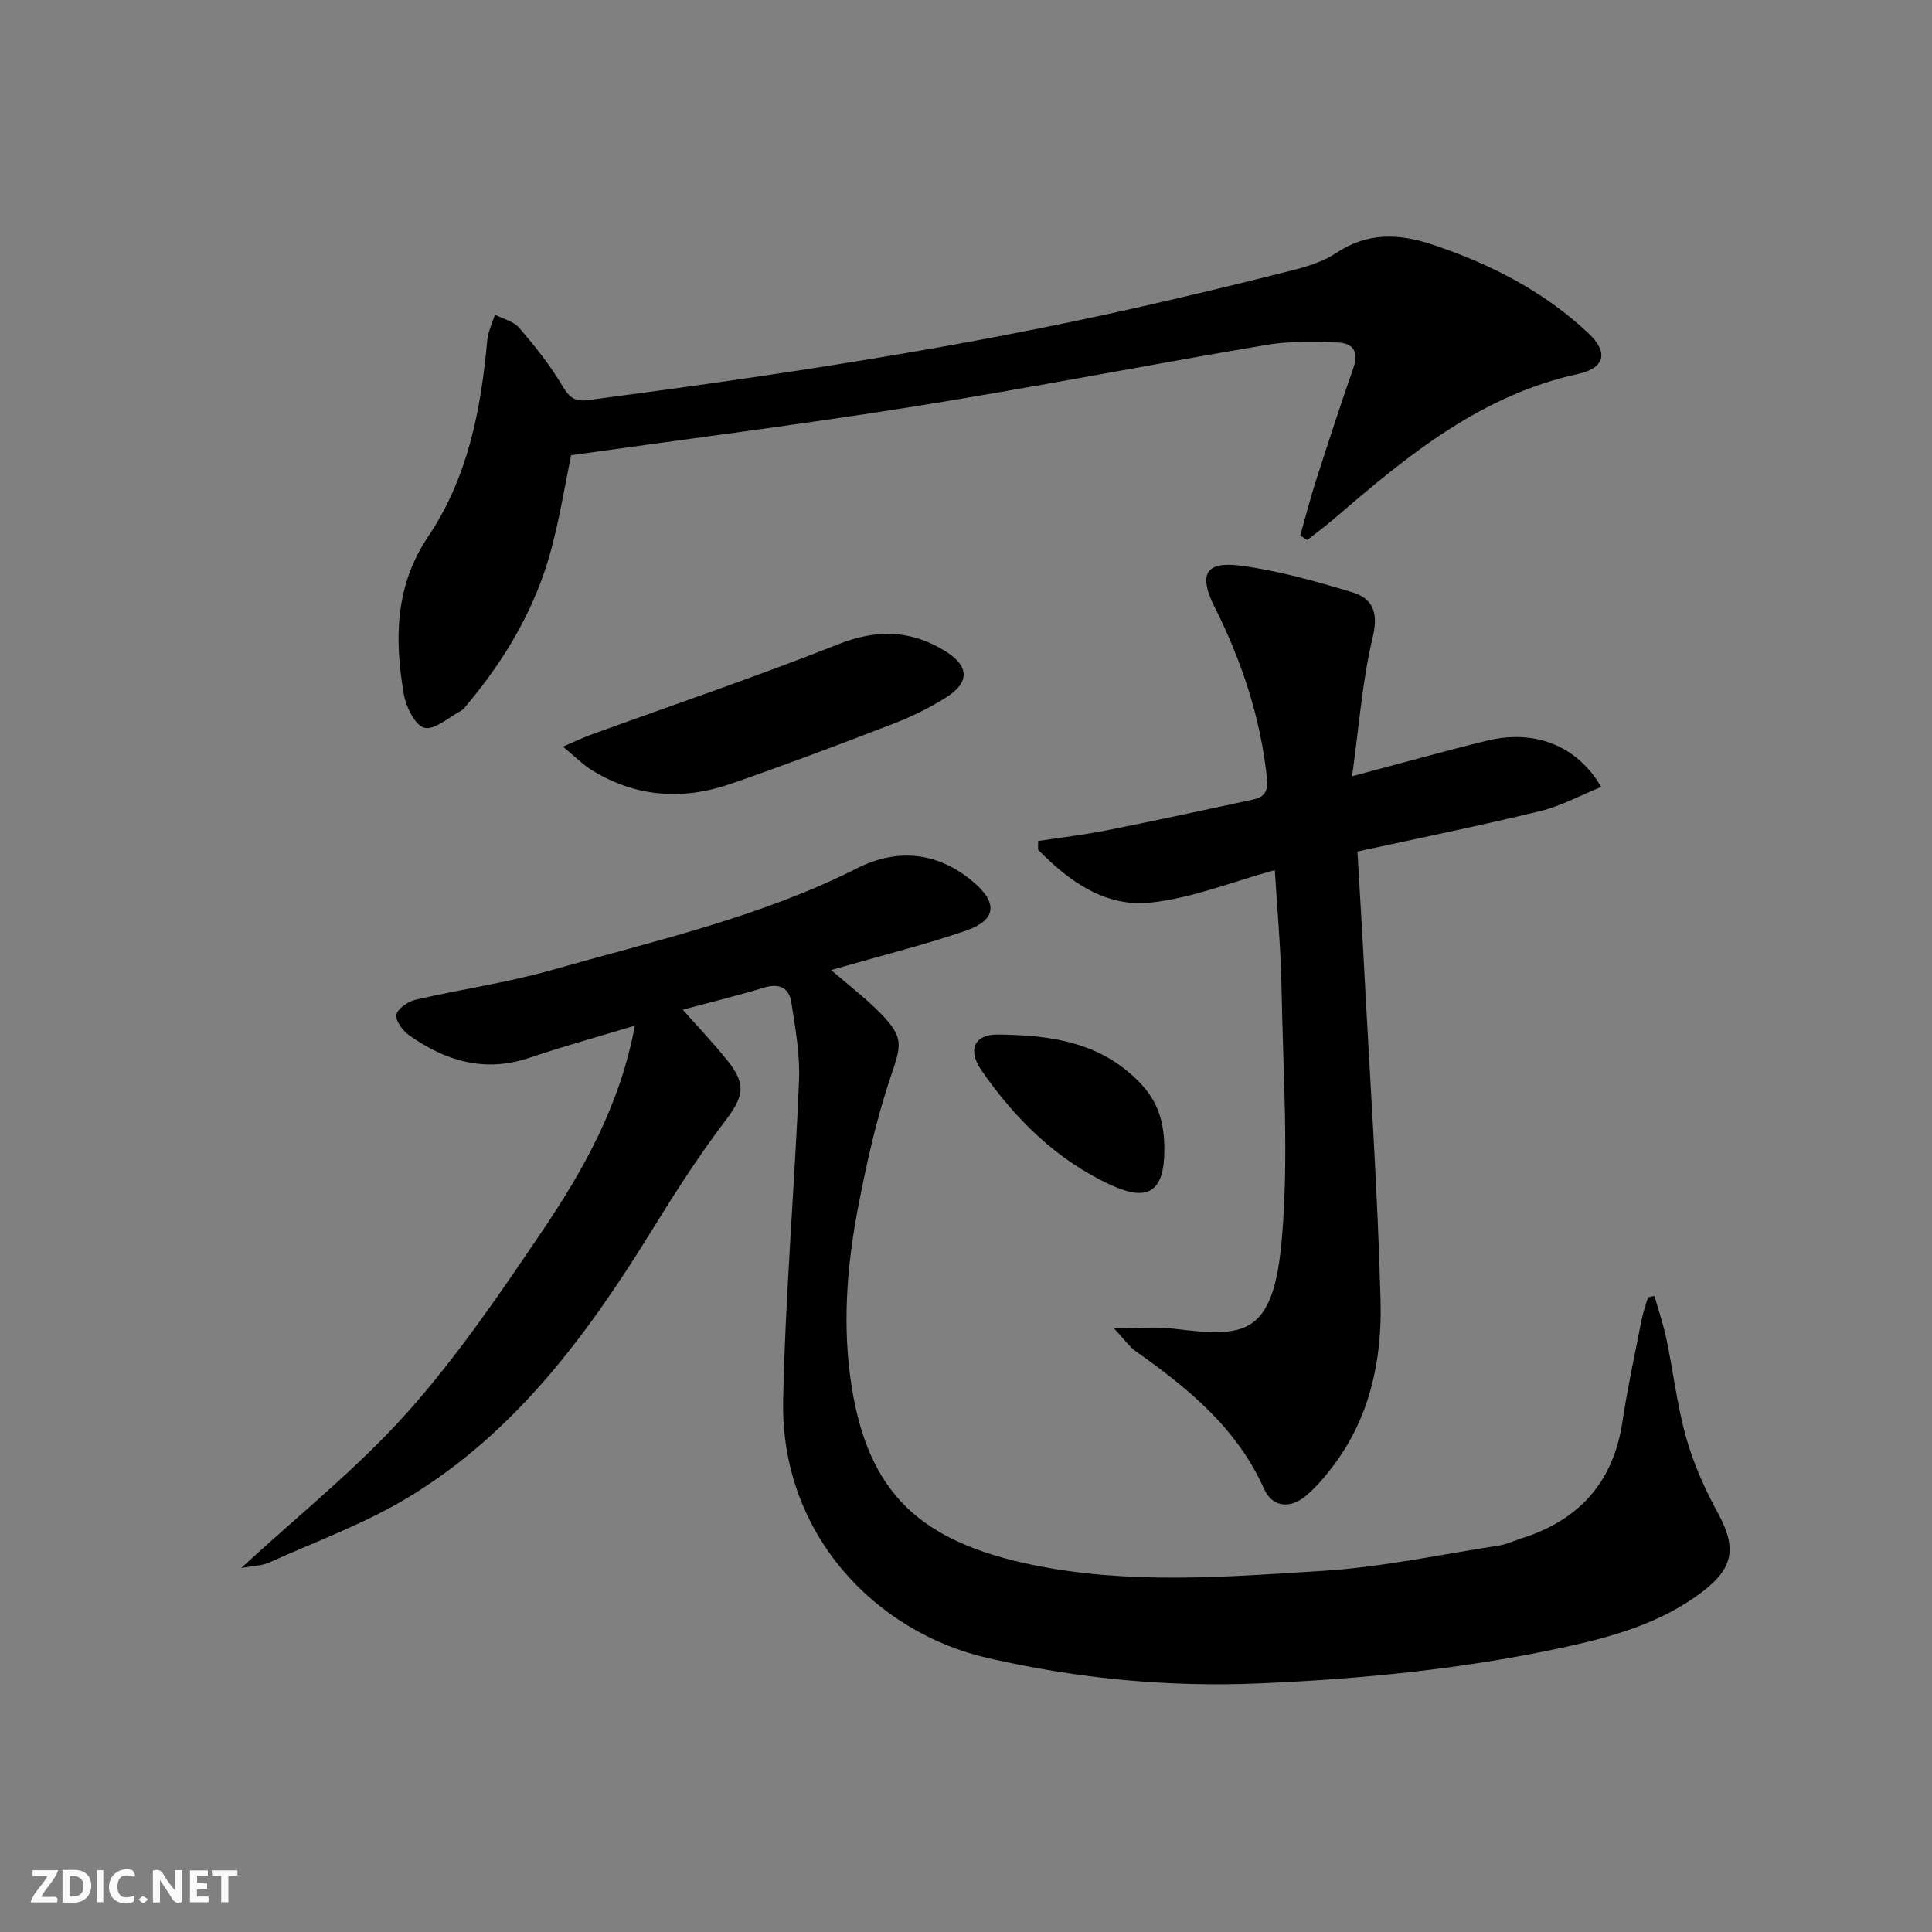
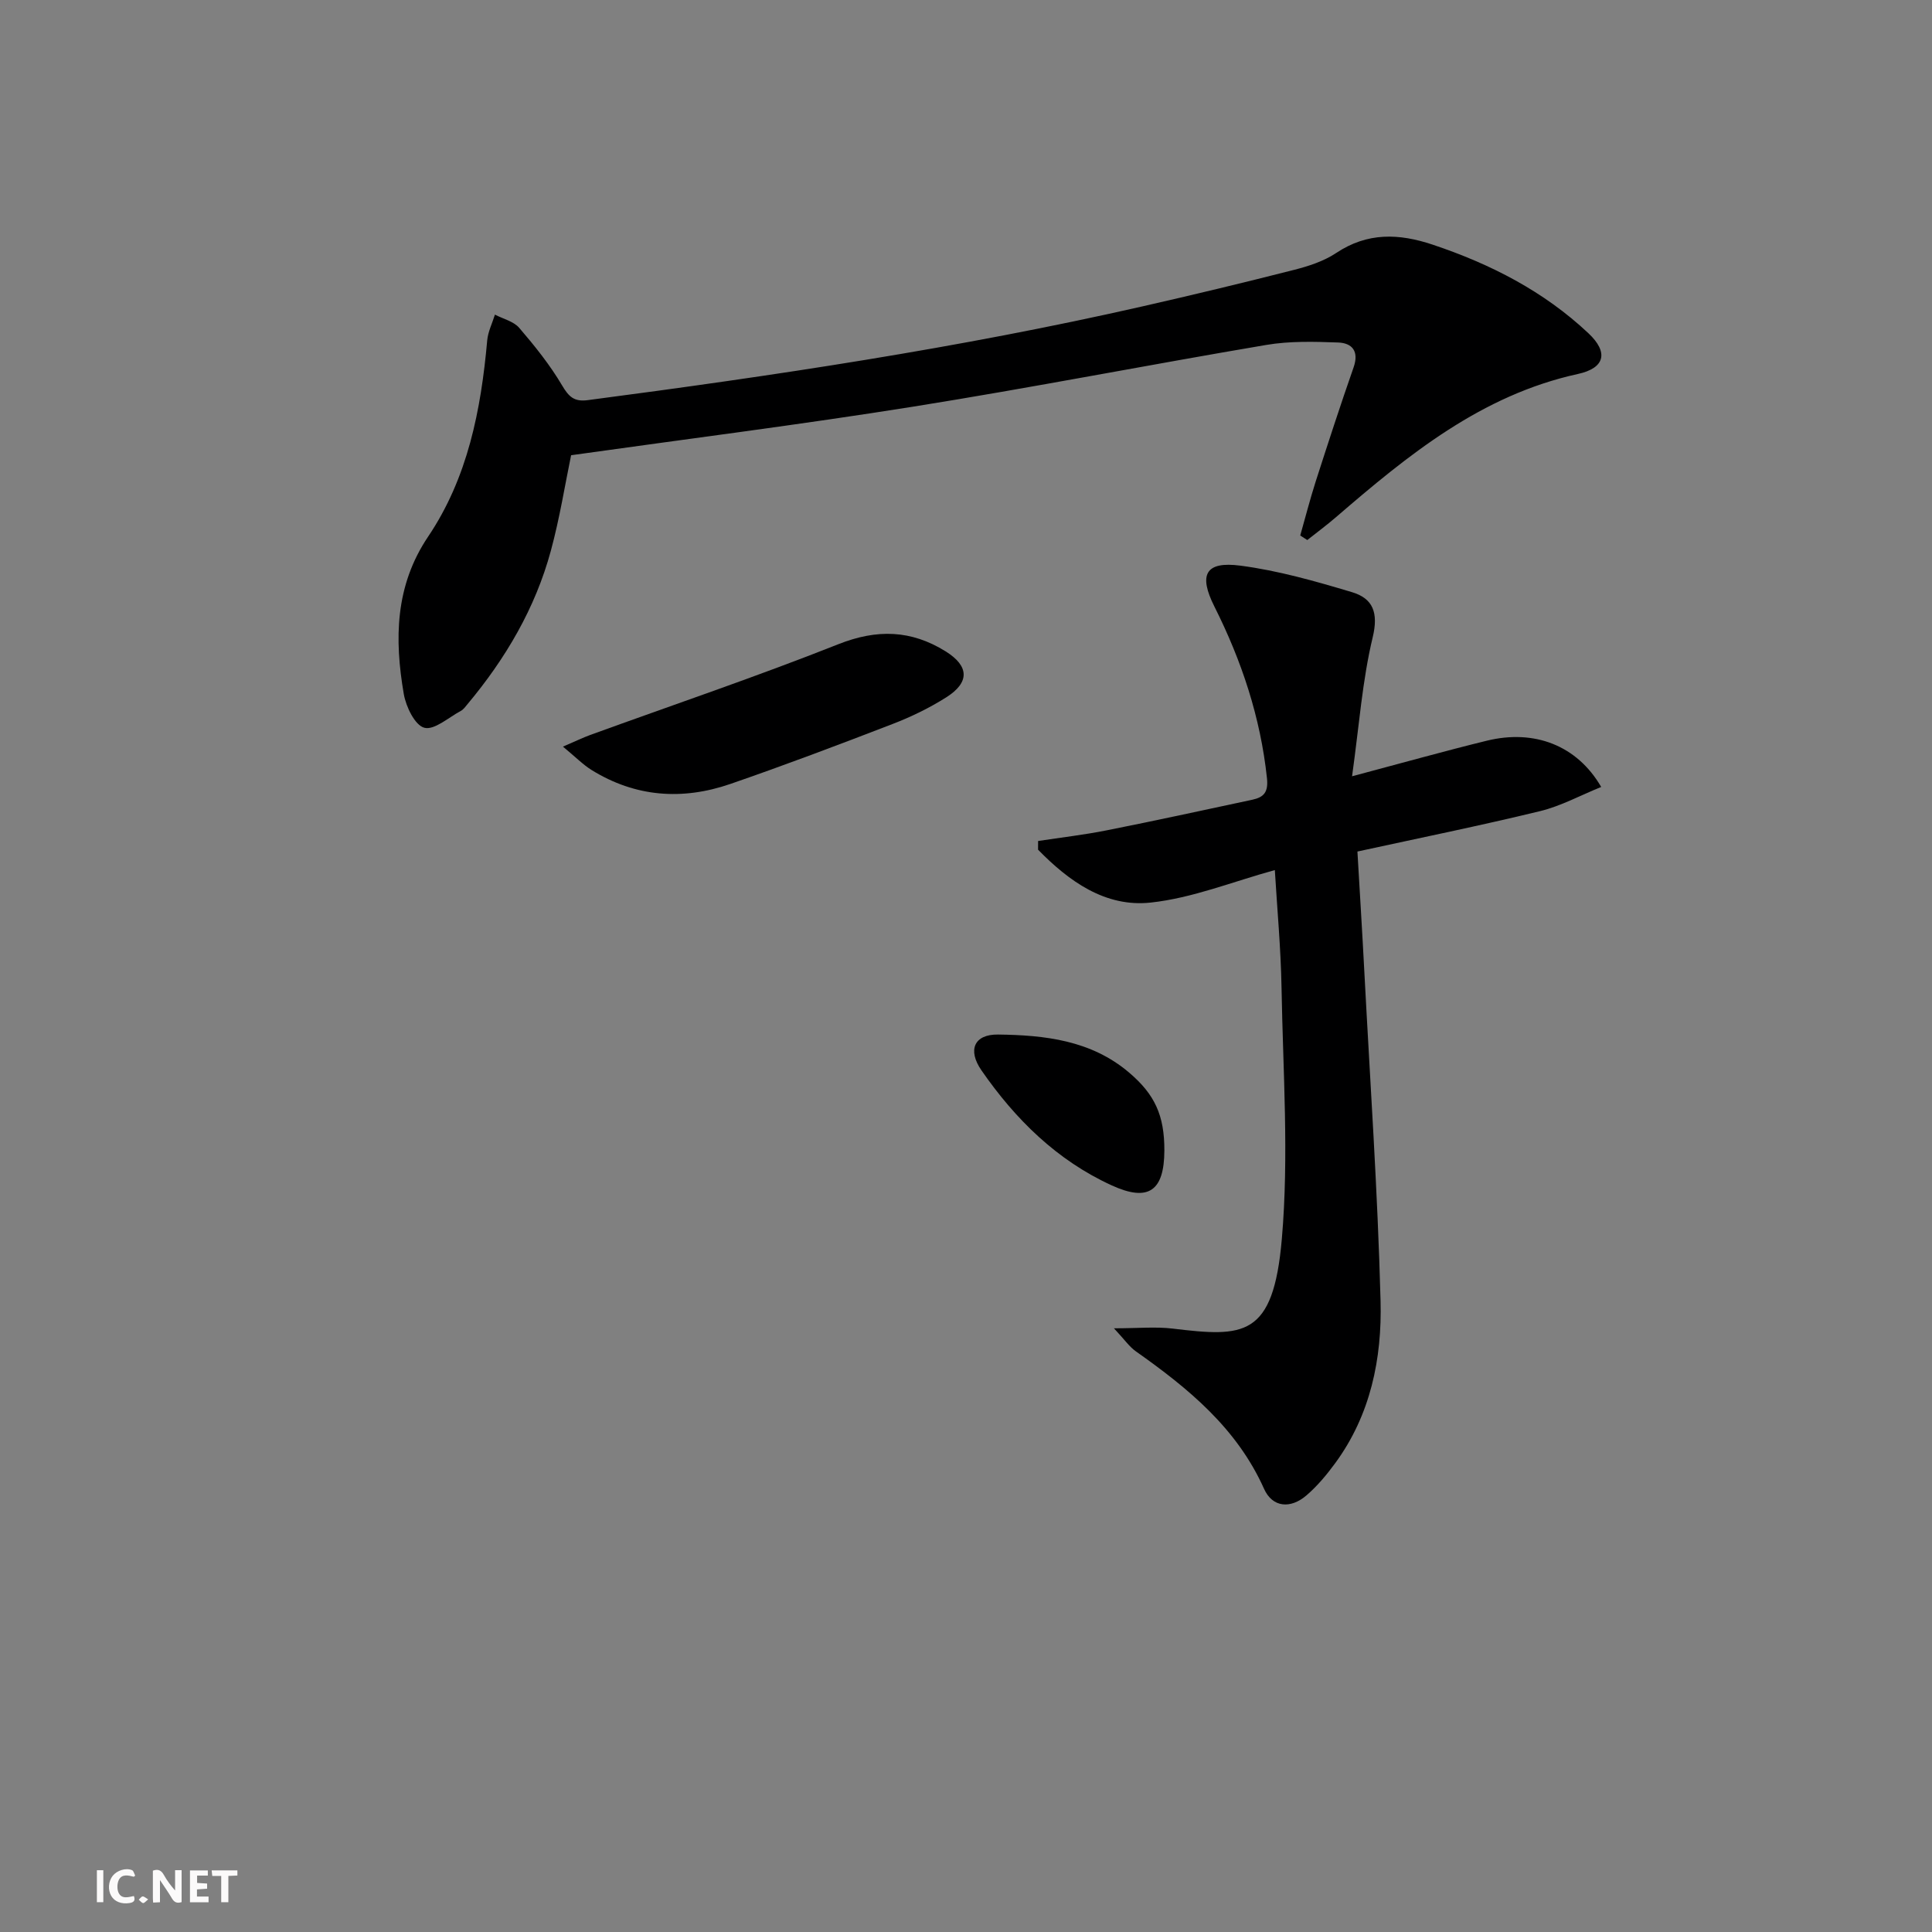
<svg xmlns="http://www.w3.org/2000/svg" enable-background="new 0 0 400 400" viewBox="0 0 400 400">
  <rect x="0" y="0" width="400" height="400" fill="#808080" stroke="none" />
  <g fill="#fbfafa">
    <path d="m37.59 393.81c-.92.31-1.52.05-2-.78-.7-1.2-1.52-2.34-2.47-3.78v4.59c-.55.03-.95.05-1.41.07-.03-.37-.06-.64-.06-.91 0-1.91 0-3.81 0-5.7 1.13-.41 1.77-.03 2.29.91.62 1.11 1.38 2.14 2.31 3.19v-4.2h1.35v6.61z" />
-     <path d="m12.94 393.88v-6.75c1.9.19 3.93-.54 5.37 1.29.8 1.01.78 2.88.03 3.97-1.37 1.97-3.4 1.51-5.4 1.49m1.45-1.22c2.04.12 2.92-.58 2.89-2.21-.03-1.51-.98-2.19-2.89-2z" />
-     <path d="m11.81 393.87h-5.49c.68-2.18 2.47-3.48 3.51-5.45h-3.08v-1.21h5.29c-.71 2.13-2.44 3.48-3.47 5.51.86 0 1.63.04 2.39-.01.79-.05 1.14.21.85 1.16" />
    <path d="m39.33 393.86v-6.61h3.7v1.07h-2.22v1.52c.68.04 1.34.09 2.07.13v1.07c-.72.05-1.38.09-2.1.14v1.48h2.4v1.19h-3.85z" />
    <path d="m27.71 388.56c-1.15-.3-2.46-.61-3.1.64-.37.73-.41 1.93-.06 2.67.63 1.35 1.99.93 3.17.68.35.94-.01 1.32-.93 1.46-1.62.25-3.05-.27-3.76-1.48-.73-1.25-.6-3.03.31-4.17.88-1.11 2.71-1.7 4-1.16.32.13.44.74.65 1.12-.1.08-.19.16-.28.24" />
    <path d="m49.15 387.24v1.07c-.59.02-1.17.05-1.87.08v5.44h-1.48v-5.44h-1.85c-.05-.4-.08-.73-.13-1.15z" />
    <path d="m20.06 387.21h1.33v6.62h-1.33z" />
    <path d="m30.68 393.25c-.49.38-.8.79-1.05.76-.32-.05-.6-.45-.9-.7.26-.24.51-.64.8-.67.29-.04.62.3 1.15.61" />
  </g>
-   <path d="m131.45 212.34c-7.99 2.42-14.98 4.34-21.84 6.66-9.26 3.13-17.38.67-24.92-4.67-1.31-.93-2.86-3.02-2.62-4.24.25-1.27 2.39-2.74 3.94-3.1 9.36-2.17 18.94-3.52 28.17-6.14 21.37-6.07 43.16-10.94 63.22-21.06 8.41-4.25 16.77-3.44 24.14 2.83 5.14 4.37 4.72 7.91-1.63 10.09-8.31 2.85-16.87 4.98-25.32 7.42-.61.18-1.22.34-2.5.71 3.69 3.2 7.19 5.85 10.22 8.96 4.94 5.06 4.3 6.57 2.05 13.26-2.95 8.75-4.96 17.88-6.71 26.97-2.36 12.28-3.3 24.76-1.3 37.2 3.53 21.96 14.21 31.96 37.39 36.75 20.02 4.13 40.11 2.51 60.14 1.25 12.2-.77 24.28-3.37 36.41-5.23 1.62-.25 3.16-1 4.75-1.51 11.91-3.77 18.99-11.61 20.87-24.14 1.06-7.04 2.58-14.01 3.95-21.01.31-1.6.88-3.16 1.33-4.74.45-.1.9-.19 1.35-.29.84 2.98 1.85 5.92 2.48 8.94 1.42 6.81 2.22 13.79 4.1 20.46 1.51 5.36 3.85 10.59 6.53 15.5 3.86 7.1 3.41 11.31-3.17 16.33-8.54 6.51-18.65 9.35-28.9 11.56-20.68 4.46-41.63 6.52-62.76 7.42-19.07.82-37.75-.99-56.35-5.25-23.16-5.3-42.91-25.66-42.33-53.38.47-22.08 2.38-44.12 3.29-66.19.22-5.36-.76-10.82-1.59-16.17-.44-2.86-2.36-4.04-5.53-3.09-5.87 1.77-11.84 3.23-16.96 4.6 2.95 3.33 6.22 6.76 9.18 10.44 4.12 5.13 3.44 7.55-.44 12.66-5.4 7.13-10.26 14.7-14.96 22.32-13.39 21.72-28.36 42.1-50.6 55.55-9.02 5.45-19.11 9.13-28.77 13.48-1.55.7-3.4.7-5.82 1.15 11.96-11.04 24.11-20.7 34.3-32.11 10.36-11.59 19.21-24.62 27.95-37.54 8.62-12.75 16.18-26.18 19.26-42.65z" fill="#000001" />
+   <path d="m131.45 212.34z" fill="#000001" />
  <path d="m279.93 160.72c10.65-2.83 19.25-5.25 27.92-7.37 9.81-2.4 18.66.96 23.66 9.58-4.32 1.75-8.35 3.96-12.67 5.01-12.39 3.01-24.9 5.55-37.8 8.36.48 8.31 1 16.58 1.43 24.86 1.19 22.74 2.77 45.46 3.36 68.22.31 11.88-2.06 23.56-9.38 33.54-1.76 2.4-3.71 4.75-5.96 6.68-3.29 2.84-7.04 2.53-8.78-1.35-5.64-12.6-15.7-20.81-26.53-28.46-1.38-.97-2.38-2.47-4.55-4.78 5.03 0 8.64-.36 12.15.06 14.71 1.77 20.84 1.91 22.61-18.57 1.49-17.18.24-34.61-.06-51.92-.15-8.29-.92-16.57-1.39-24.44-8.68 2.38-17.06 5.8-25.72 6.73-9.39 1.01-16.93-4.43-23.3-10.95 0-.6.01-1.2.01-1.8 4.72-.72 9.48-1.27 14.16-2.2 10.08-2 20.12-4.19 30.17-6.34 2.37-.51 3.37-1.53 3.05-4.48-1.34-12.58-5.24-24.29-10.88-35.52-3.32-6.6-1.88-9.42 5.37-8.47 7.82 1.02 15.53 3.22 23.11 5.49 4.35 1.3 5.52 4.24 4.29 9.36-2.15 8.95-2.8 18.25-4.27 28.76z" fill="#000001" />
  <path d="m269.2 110.87c1.06-3.73 2.02-7.49 3.2-11.18 2.54-7.89 5.1-15.78 7.84-23.61 1.18-3.35-.28-5.07-3.22-5.17-4.94-.18-9.99-.32-14.83.5-24.37 4.12-48.64 8.87-73.05 12.77-23.42 3.74-46.96 6.7-70.9 10.07-1.23 5.93-2.34 12.95-4.19 19.77-3.22 11.9-9.37 22.33-17.25 31.76-.43.51-.84 1.11-1.4 1.41-2.53 1.35-5.49 4.04-7.56 3.48-1.94-.52-3.79-4.36-4.24-6.98-1.95-11.34-1.83-22.39 5.04-32.59 8.21-12.2 10.94-26.21 12.23-40.6.16-1.82 1.05-3.58 1.6-5.36 1.71.89 3.87 1.39 5.03 2.74 3.22 3.75 6.36 7.66 8.87 11.91 1.39 2.35 2.49 3.42 5.28 3.06 38.51-5.05 76.91-10.78 114.81-19.4 10.51-2.39 20.99-4.91 31.43-7.57 3.03-.77 6.18-1.79 8.75-3.5 6.47-4.31 12.99-4.07 20-1.72 11.98 4.01 23 9.65 32.23 18.34 4.21 3.96 3.42 7.21-2.19 8.43-20 4.38-35.14 16.77-50.06 29.63-1.92 1.66-3.97 3.17-5.96 4.75-.49-.32-.97-.63-1.46-.94z" fill="#000001" />
  <path d="m116.55 154.58c2.71-1.16 4.14-1.86 5.64-2.41 17.14-6.23 34.43-12.07 51.37-18.79 8.03-3.18 15.1-2.96 22.24 1.49 4.85 3.03 5.01 6.4.12 9.5-3.48 2.2-7.26 4.04-11.11 5.52-11.14 4.3-22.31 8.52-33.6 12.42-9.92 3.42-19.65 2.74-28.73-2.89-1.76-1.09-3.24-2.62-5.93-4.84z" fill="#000001" />
  <path d="m241.07 238.2c-.03 8.42-3.33 10.68-10.88 7.23-11.38-5.2-19.97-13.69-26.98-23.81-2.94-4.24-1.51-7.49 3.42-7.43 9.67.12 19.26 1.18 27.12 7.86 5.34 4.53 7.34 8.88 7.32 16.15z" fill="#000001" />
</svg>